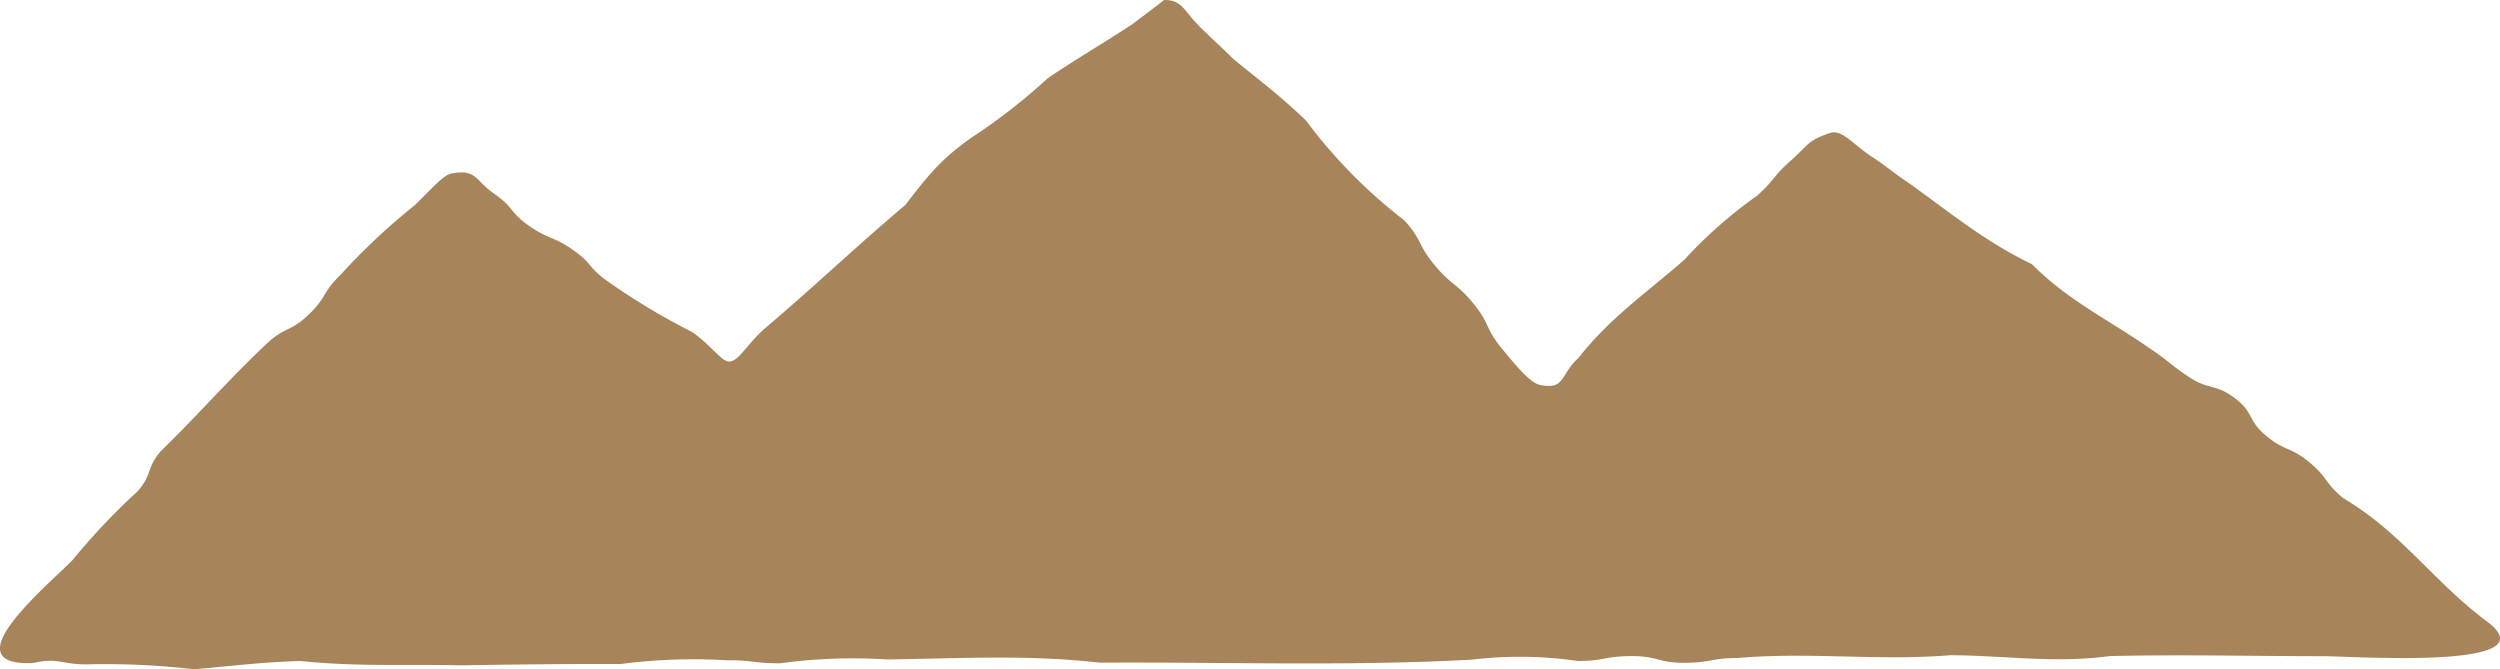
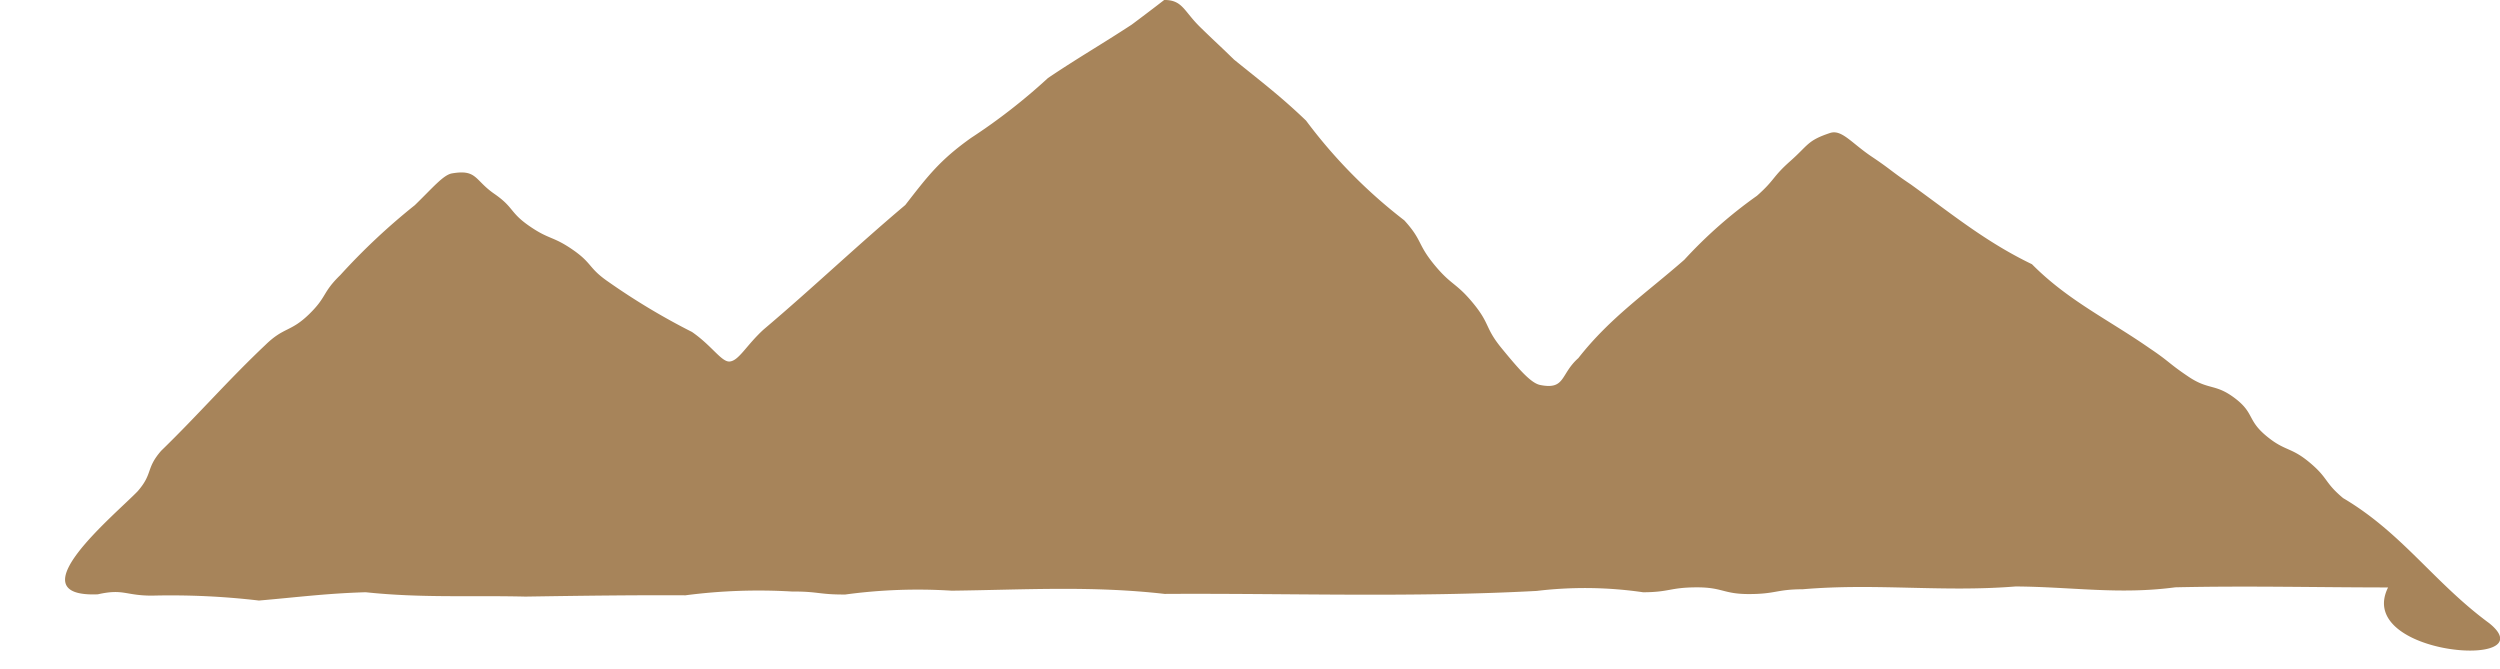
<svg xmlns="http://www.w3.org/2000/svg" width="387.182" height="103.655" viewBox="0 0 387.182 103.655">
-   <path d="M991.484,232.744c-8.547-6.275-13.46-13.96-22.64-19.383-2.941-2.456-2.254-3.068-5.2-5.524s-3.8-1.684-6.738-4.138-1.792-3.534-4.882-5.852c-2.983-2.238-3.987-1.185-7.108-3.277s-2.916-2.32-6.038-4.412c-6.486-4.514-12.636-7.385-18.224-13.019-7.147-3.442-12.351-7.738-18.775-12.365-3.1-2.077-2.962-2.232-6.062-4.31s-4.63-4.251-6.441-3.648c-3.527,1.175-3.33,1.857-6.147,4.348s-2.349,2.885-5.165,5.375a70.575,70.575,0,0,0-11.249,9.908c-5.9,5.173-11.524,8.983-16.414,15.232-2.807,2.481-1.968,4.948-5.9,4.165-1.448-.288-3.288-2.415-5.944-5.645s-1.777-3.768-4.433-7-3.4-2.77-6.047-6-1.806-3.754-4.632-6.855A79.207,79.207,0,0,1,808.232,154.9c-3.941-3.784-6.942-6.035-11.165-9.459-2.582-2.522-2.633-2.484-5.216-5.006s-2.735-4.222-5.589-4.222c0,0-1.986,1.547-5.029,3.817-4.778,3.128-8.226,5.08-12.969,8.27a91.414,91.414,0,0,1-11.927,9.283c-4.8,3.422-6.626,5.811-10.174,10.385-7.7,6.495-14.285,12.8-21.949,19.286-2.682,2.452-3.829,4.84-5.256,4.952-1.252.1-2.745-2.447-5.829-4.576a104.833,104.833,0,0,1-12.988-7.793c-3.071-2.12-2.416-2.826-5.488-4.947s-3.623-1.533-6.7-3.656-2.37-2.879-5.442-5-2.673-3.822-6.54-3.165c-1.347.229-2.939,2.178-5.773,4.928a99.351,99.351,0,0,0-11.539,10.826c-2.823,2.739-2.034,3.344-4.857,6.083s-3.867,1.944-6.693,4.687c-5.883,5.556-10.387,10.8-16.194,16.442-2.4,2.754-1.235,3.5-3.63,6.258a103.251,103.251,0,0,0-10.078,10.646c-3.5,3.644-19.17,16.485-6.186,15.971,4.01-.907,4.277.214,8.423.2a116.64,116.64,0,0,1,16.539.762c6.127-.526,10.349-1.1,16.523-1.286,8.684.917,16.117.472,24.752.675,8.661-.133,16.074-.238,24.769-.2a87.478,87.478,0,0,1,16.5-.586c4.128-.019,4.131.482,8.259.464a83.328,83.328,0,0,1,16.487-.594c11.284-.136,21.672-.786,32.975.5,19.427-.117,38.171.582,57.629-.462a62.5,62.5,0,0,1,16.487.208c4.122-.019,4.118-.744,8.239-.762s4.127,1.058,8.246,1.039,4.117-.727,8.237-.745c11.38-.966,21.619.483,32.967-.432,8.728.06,16.038,1.292,24.723.132,11.356-.249,21.566.014,32.952.022C970.5,237.842,1000.422,239.959,991.484,232.744Z" transform="translate(-605.958 -136.218)" fill="#a7845a" />
+   <path d="M991.484,232.744c-8.547-6.275-13.46-13.96-22.64-19.383-2.941-2.456-2.254-3.068-5.2-5.524s-3.8-1.684-6.738-4.138-1.792-3.534-4.882-5.852c-2.983-2.238-3.987-1.185-7.108-3.277s-2.916-2.32-6.038-4.412c-6.486-4.514-12.636-7.385-18.224-13.019-7.147-3.442-12.351-7.738-18.775-12.365-3.1-2.077-2.962-2.232-6.062-4.31s-4.63-4.251-6.441-3.648c-3.527,1.175-3.33,1.857-6.147,4.348s-2.349,2.885-5.165,5.375a70.575,70.575,0,0,0-11.249,9.908c-5.9,5.173-11.524,8.983-16.414,15.232-2.807,2.481-1.968,4.948-5.9,4.165-1.448-.288-3.288-2.415-5.944-5.645s-1.777-3.768-4.433-7-3.4-2.77-6.047-6-1.806-3.754-4.632-6.855A79.207,79.207,0,0,1,808.232,154.9c-3.941-3.784-6.942-6.035-11.165-9.459-2.582-2.522-2.633-2.484-5.216-5.006s-2.735-4.222-5.589-4.222c0,0-1.986,1.547-5.029,3.817-4.778,3.128-8.226,5.08-12.969,8.27a91.414,91.414,0,0,1-11.927,9.283c-4.8,3.422-6.626,5.811-10.174,10.385-7.7,6.495-14.285,12.8-21.949,19.286-2.682,2.452-3.829,4.84-5.256,4.952-1.252.1-2.745-2.447-5.829-4.576a104.833,104.833,0,0,1-12.988-7.793c-3.071-2.12-2.416-2.826-5.488-4.947s-3.623-1.533-6.7-3.656-2.37-2.879-5.442-5-2.673-3.822-6.54-3.165c-1.347.229-2.939,2.178-5.773,4.928a99.351,99.351,0,0,0-11.539,10.826c-2.823,2.739-2.034,3.344-4.857,6.083s-3.867,1.944-6.693,4.687c-5.883,5.556-10.387,10.8-16.194,16.442-2.4,2.754-1.235,3.5-3.63,6.258c-3.5,3.644-19.17,16.485-6.186,15.971,4.01-.907,4.277.214,8.423.2a116.64,116.64,0,0,1,16.539.762c6.127-.526,10.349-1.1,16.523-1.286,8.684.917,16.117.472,24.752.675,8.661-.133,16.074-.238,24.769-.2a87.478,87.478,0,0,1,16.5-.586c4.128-.019,4.131.482,8.259.464a83.328,83.328,0,0,1,16.487-.594c11.284-.136,21.672-.786,32.975.5,19.427-.117,38.171.582,57.629-.462a62.5,62.5,0,0,1,16.487.208c4.122-.019,4.118-.744,8.239-.762s4.127,1.058,8.246,1.039,4.117-.727,8.237-.745c11.38-.966,21.619.483,32.967-.432,8.728.06,16.038,1.292,24.723.132,11.356-.249,21.566.014,32.952.022C970.5,237.842,1000.422,239.959,991.484,232.744Z" transform="translate(-605.958 -136.218)" fill="#a7845a" />
</svg>